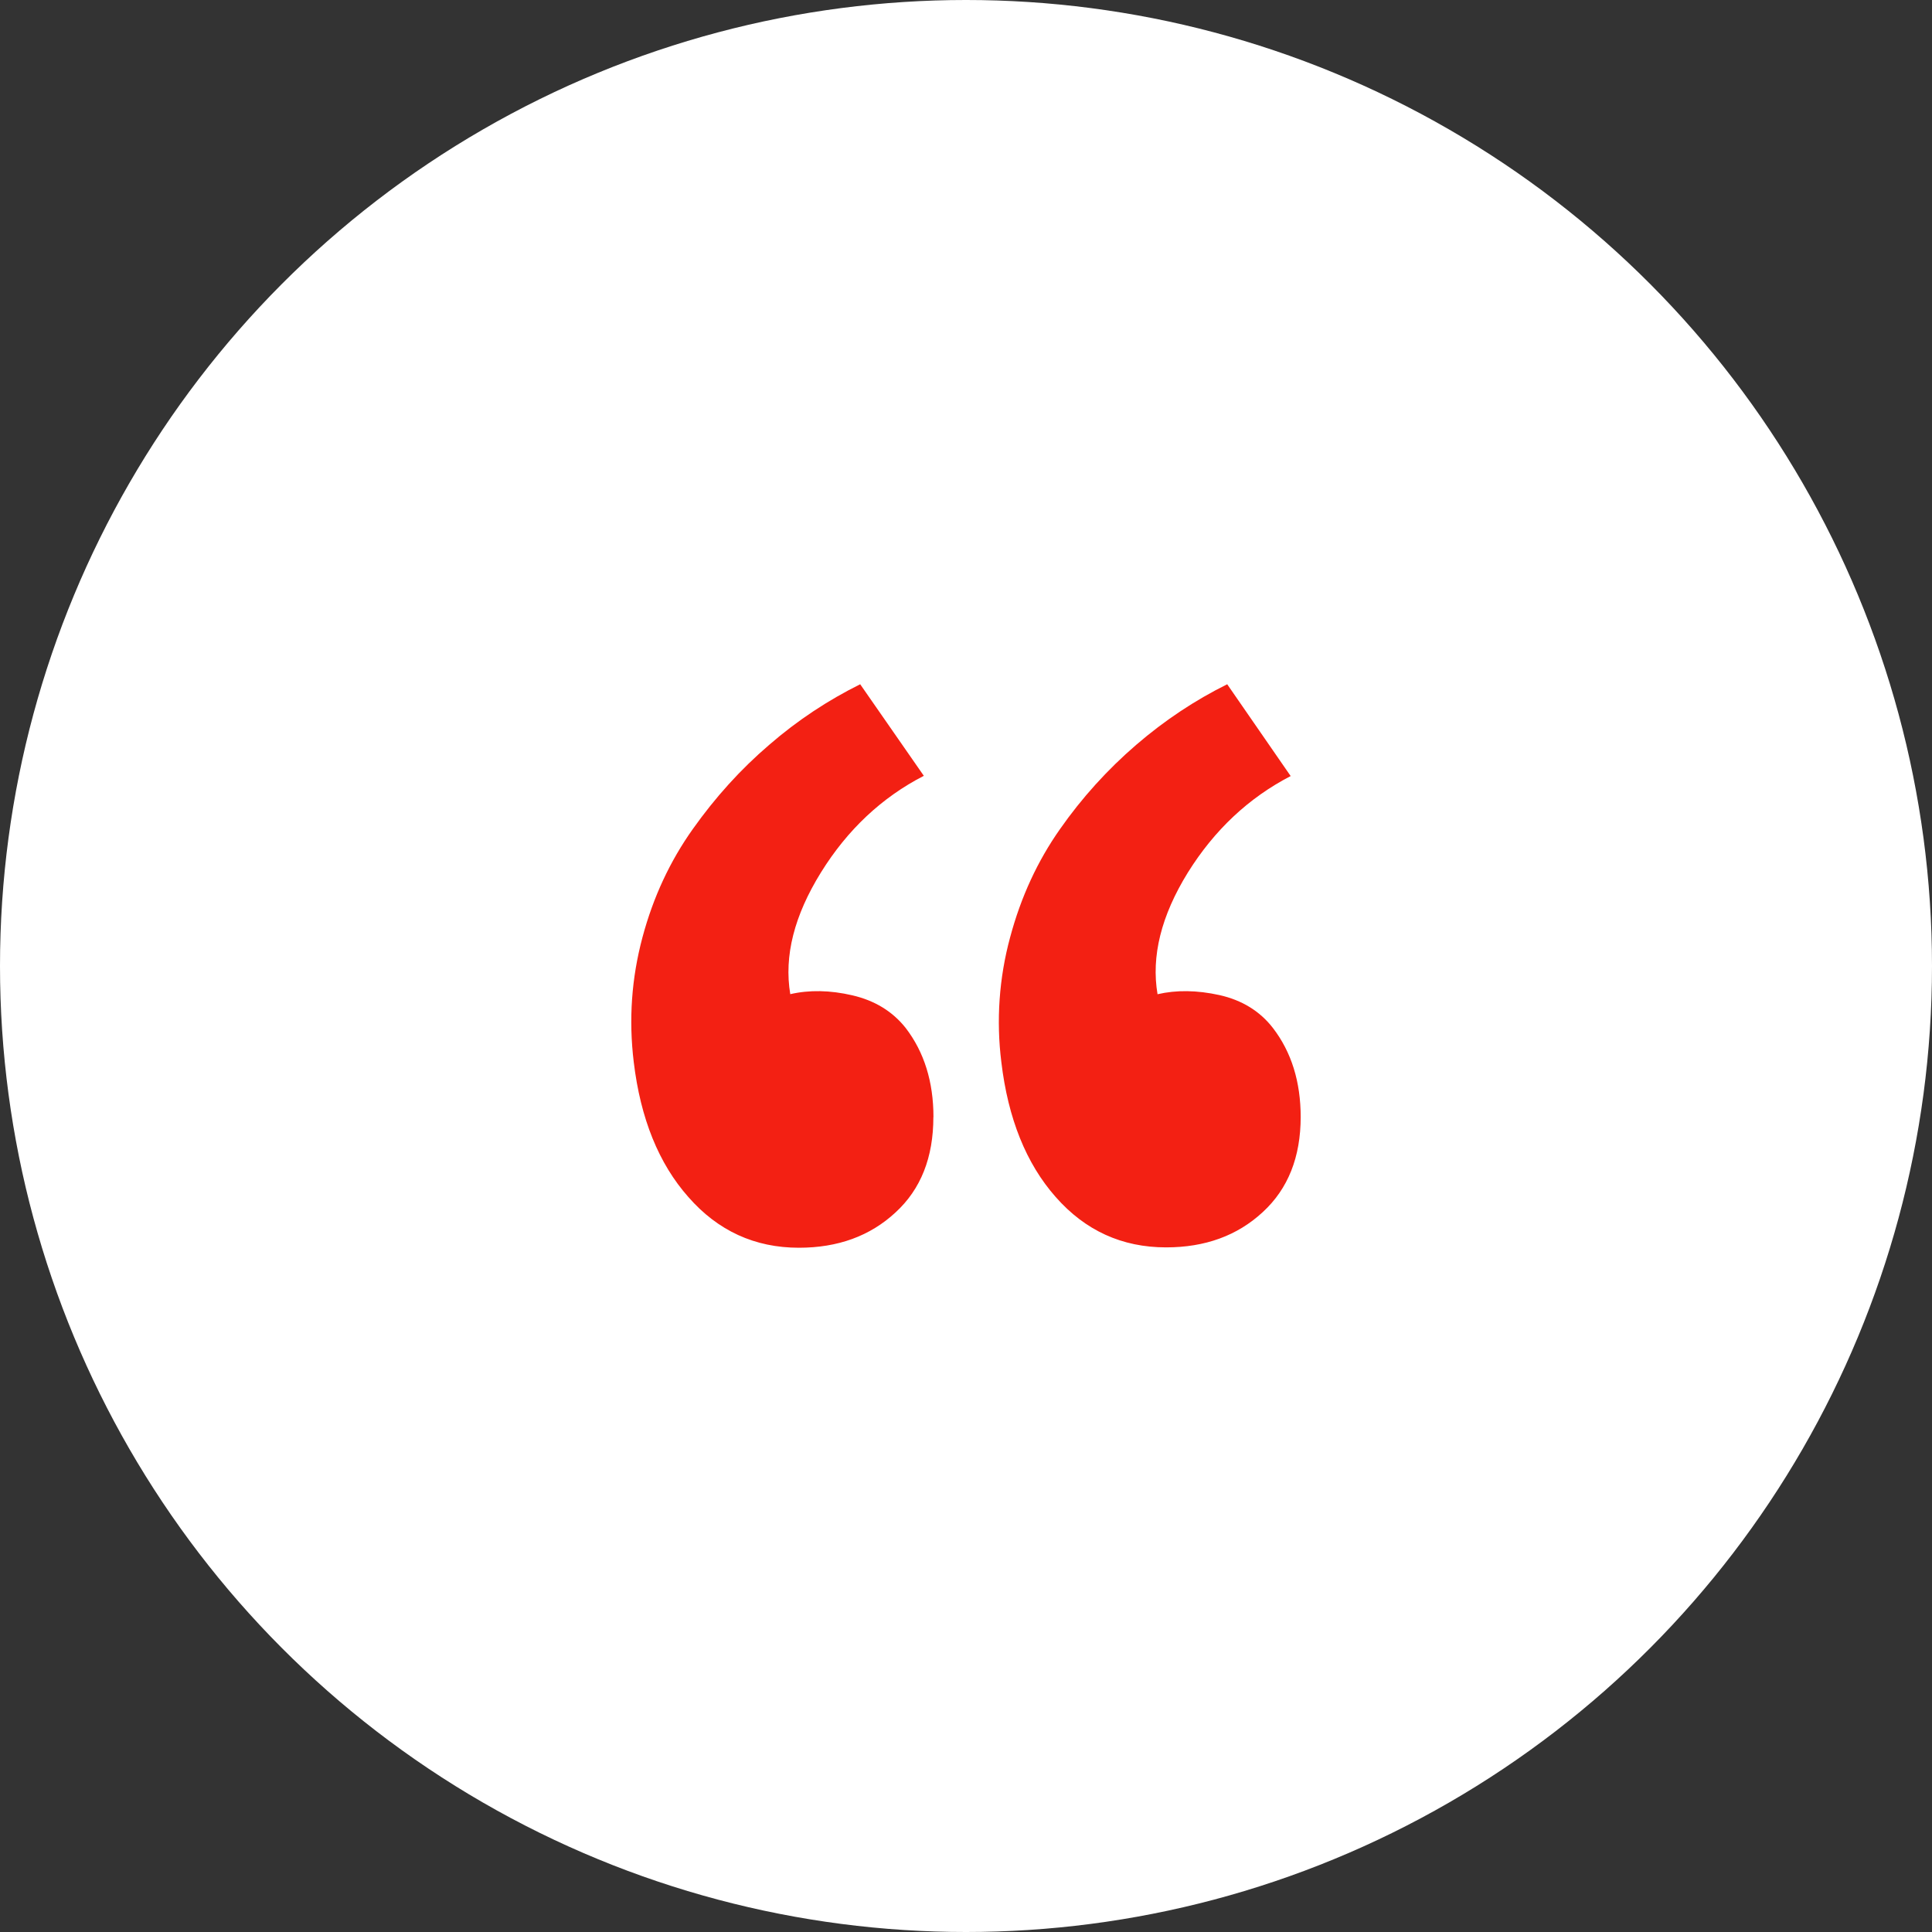
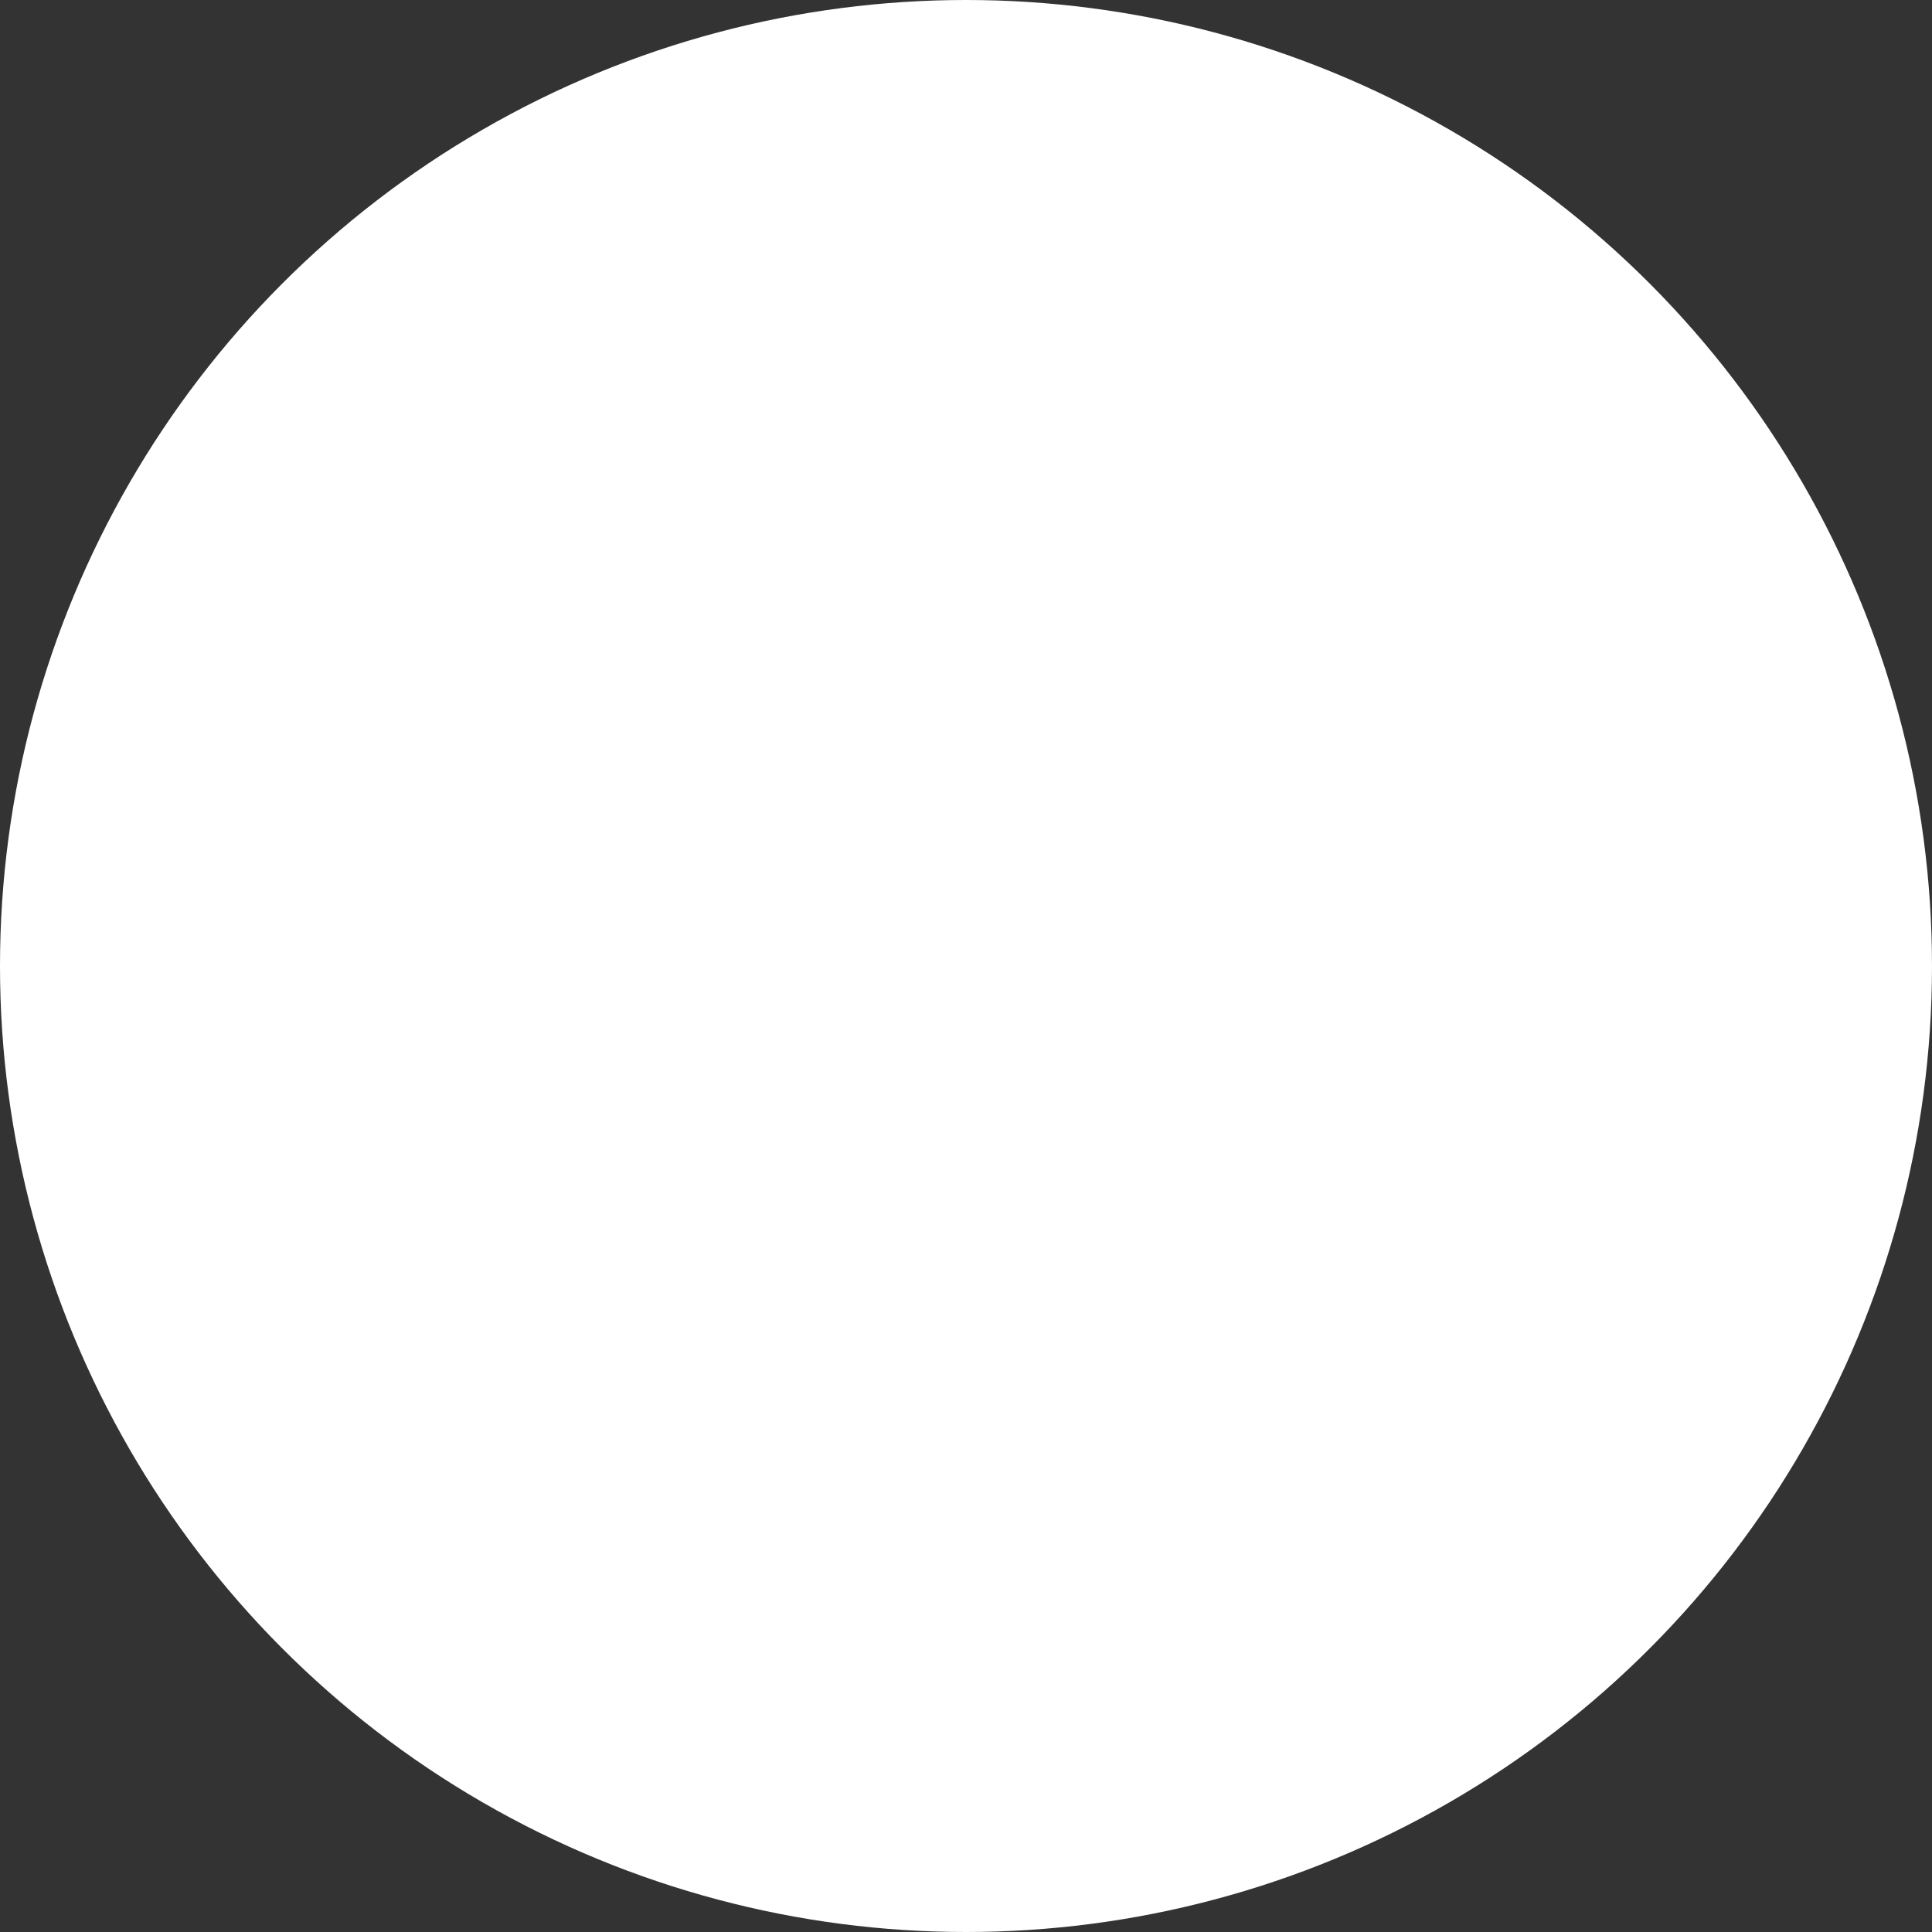
<svg xmlns="http://www.w3.org/2000/svg" width="64" height="64" viewBox="0 0 64 64" fill="none">
  <rect x="0" y="0" width="64" height="64" fill="#333333" stroke="none" />
  <circle cx="32" cy="32" r="32" fill="white" />
-   <path d="M30.922 37.009C30.922 35.836 30.615 34.852 30.002 34.053C29.567 33.504 28.978 33.143 28.233 32.971C27.499 32.8 26.806 32.788 26.179 32.933C25.966 31.667 26.313 30.325 27.193 28.904C28.073 27.484 29.213 26.415 30.603 25.7L28.495 22.667C27.429 23.195 26.415 23.864 25.482 24.673C24.535 25.483 23.695 26.413 22.949 27.465C22.202 28.517 21.642 29.705 21.282 31.052C20.922 32.399 20.822 33.772 20.994 35.185C21.218 37.052 21.821 38.545 22.802 39.652C23.782 40.773 25.005 41.333 26.466 41.333C27.753 41.333 28.821 40.947 29.666 40.163C30.503 39.395 30.919 38.343 30.919 37.005L30.922 37.009ZM43.087 37.009C43.087 35.836 42.781 34.852 42.167 34.053C41.733 33.493 41.141 33.131 40.398 32.964C39.651 32.799 38.967 32.791 38.345 32.935C38.131 31.681 38.465 30.335 39.347 28.908C40.227 27.495 41.365 26.428 42.755 25.708L40.653 22.667C39.586 23.195 38.579 23.864 37.639 24.673C36.684 25.495 35.836 26.433 35.114 27.465C34.373 28.519 33.821 29.705 33.461 31.052C33.096 32.398 32.998 33.802 33.171 35.185C33.393 37.052 33.993 38.545 34.971 39.652C35.949 40.764 37.167 41.321 38.629 41.321C39.918 41.321 40.986 40.935 41.831 40.152C42.667 39.384 43.087 38.332 43.087 36.995V37.009Z" fill="#F32013" />
</svg>